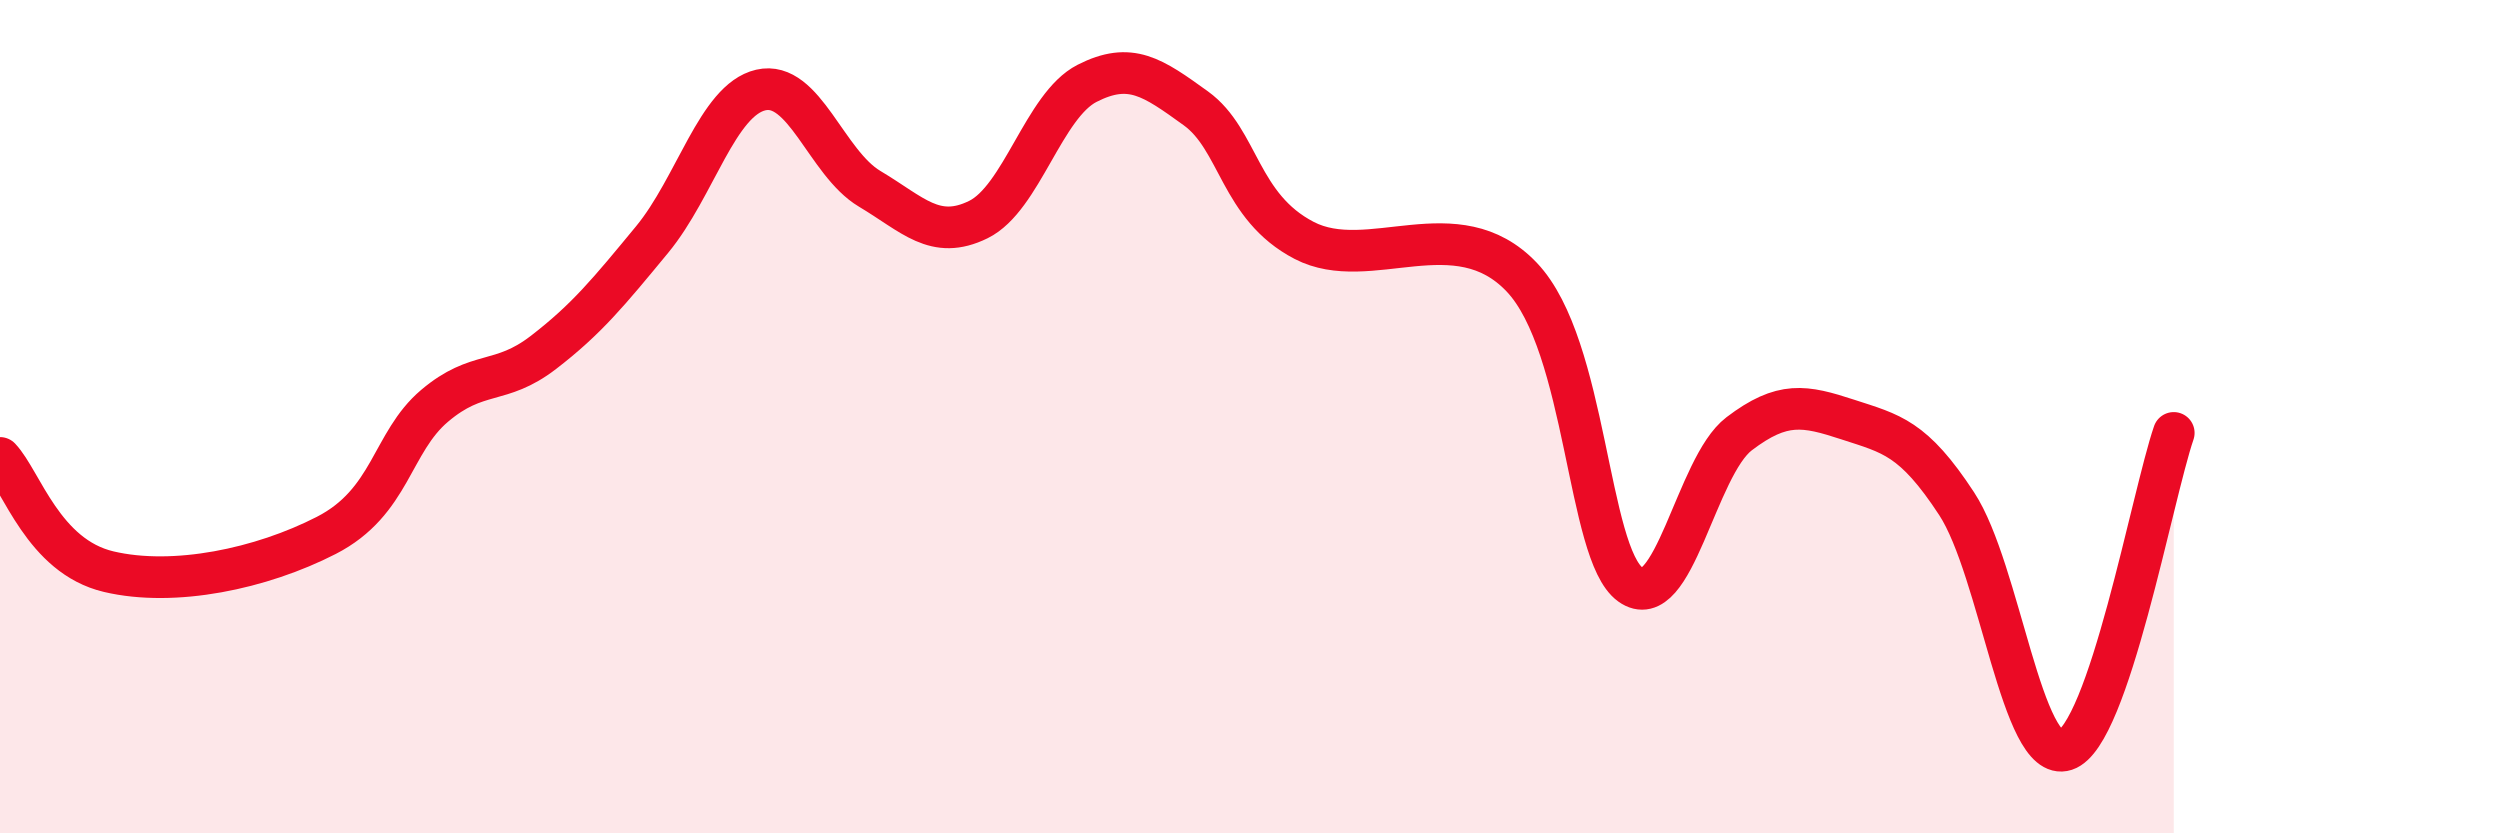
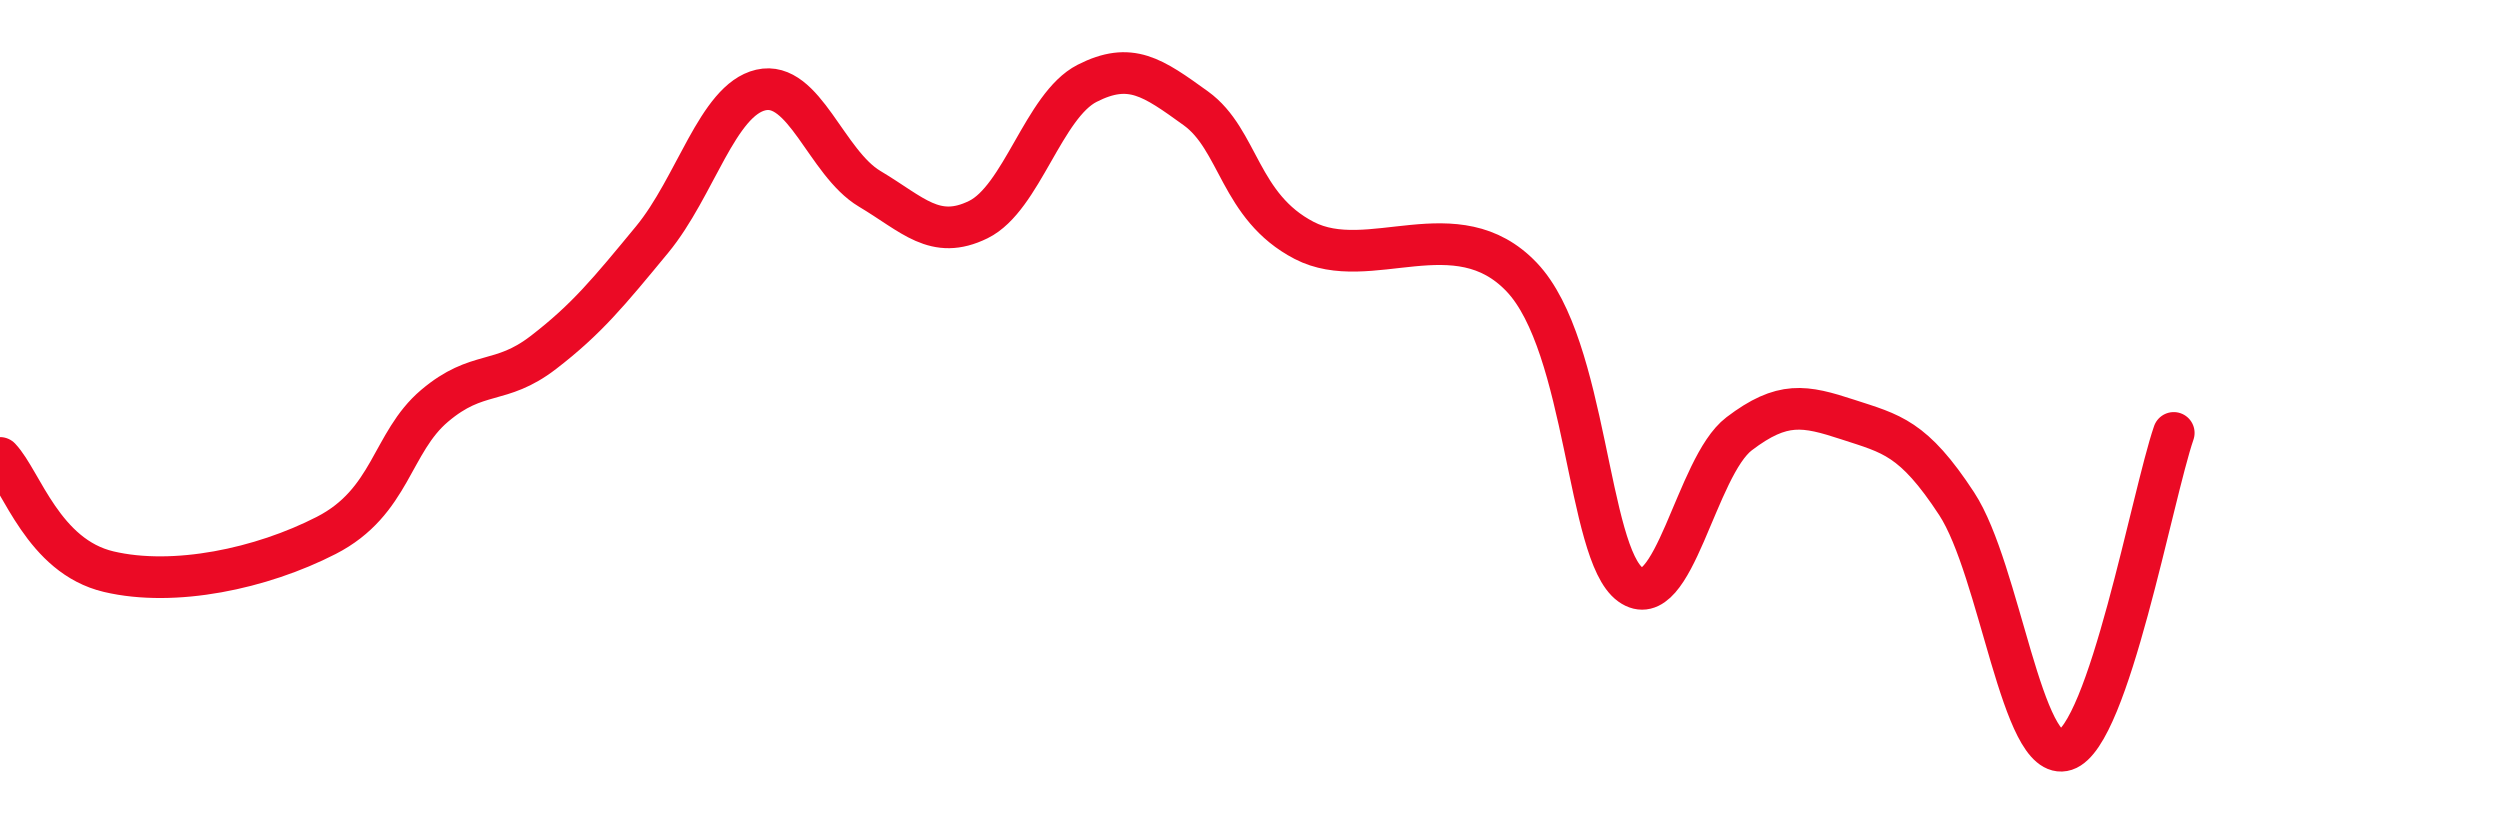
<svg xmlns="http://www.w3.org/2000/svg" width="60" height="20" viewBox="0 0 60 20">
-   <path d="M 0,10.99 C 0.52,11.54 1.04,13.35 2.61,13.72 C 4.18,14.09 6.27,13.65 7.83,12.85 C 9.39,12.05 9.39,10.62 10.43,9.74 C 11.47,8.86 12,9.26 13.04,8.46 C 14.08,7.66 14.61,7.01 15.65,5.75 C 16.69,4.49 17.22,2.4 18.26,2.16 C 19.3,1.92 19.83,3.91 20.87,4.53 C 21.91,5.15 22.44,5.78 23.48,5.27 C 24.52,4.76 25.05,2.53 26.09,2 C 27.13,1.47 27.66,1.85 28.7,2.6 C 29.74,3.35 29.74,4.96 31.3,5.77 C 32.86,6.58 34.95,5 36.52,6.65 C 38.09,8.3 38.09,13.28 39.13,14.03 C 40.17,14.78 40.7,11.2 41.74,10.41 C 42.78,9.62 43.31,9.73 44.35,10.07 C 45.39,10.41 45.92,10.5 46.96,12.09 C 48,13.68 48.53,18.34 49.57,18 C 50.61,17.66 51.65,11.91 52.17,10.39L52.17 20L0 20Z" fill="#EB0A25" opacity="0.1" stroke-linecap="round" stroke-linejoin="round" />
  <path d="M 0,10.99 C 0.52,11.54 1.04,13.35 2.61,13.72 C 4.18,14.09 6.27,13.65 7.83,12.85 C 9.39,12.05 9.39,10.62 10.43,9.74 C 11.47,8.86 12,9.26 13.04,8.46 C 14.08,7.66 14.61,7.01 15.65,5.75 C 16.69,4.49 17.22,2.4 18.26,2.16 C 19.3,1.92 19.83,3.91 20.87,4.53 C 21.91,5.15 22.44,5.78 23.48,5.27 C 24.52,4.76 25.05,2.53 26.09,2 C 27.13,1.47 27.66,1.85 28.7,2.6 C 29.74,3.35 29.74,4.96 31.3,5.77 C 32.86,6.58 34.95,5 36.52,6.65 C 38.09,8.3 38.09,13.28 39.13,14.03 C 40.17,14.78 40.7,11.2 41.74,10.41 C 42.78,9.62 43.31,9.73 44.35,10.07 C 45.39,10.41 45.92,10.5 46.96,12.09 C 48,13.68 48.53,18.34 49.57,18 C 50.61,17.66 51.65,11.91 52.17,10.39" stroke="#EB0A25" stroke-width="1" fill="none" stroke-linecap="round" stroke-linejoin="round" />
</svg>